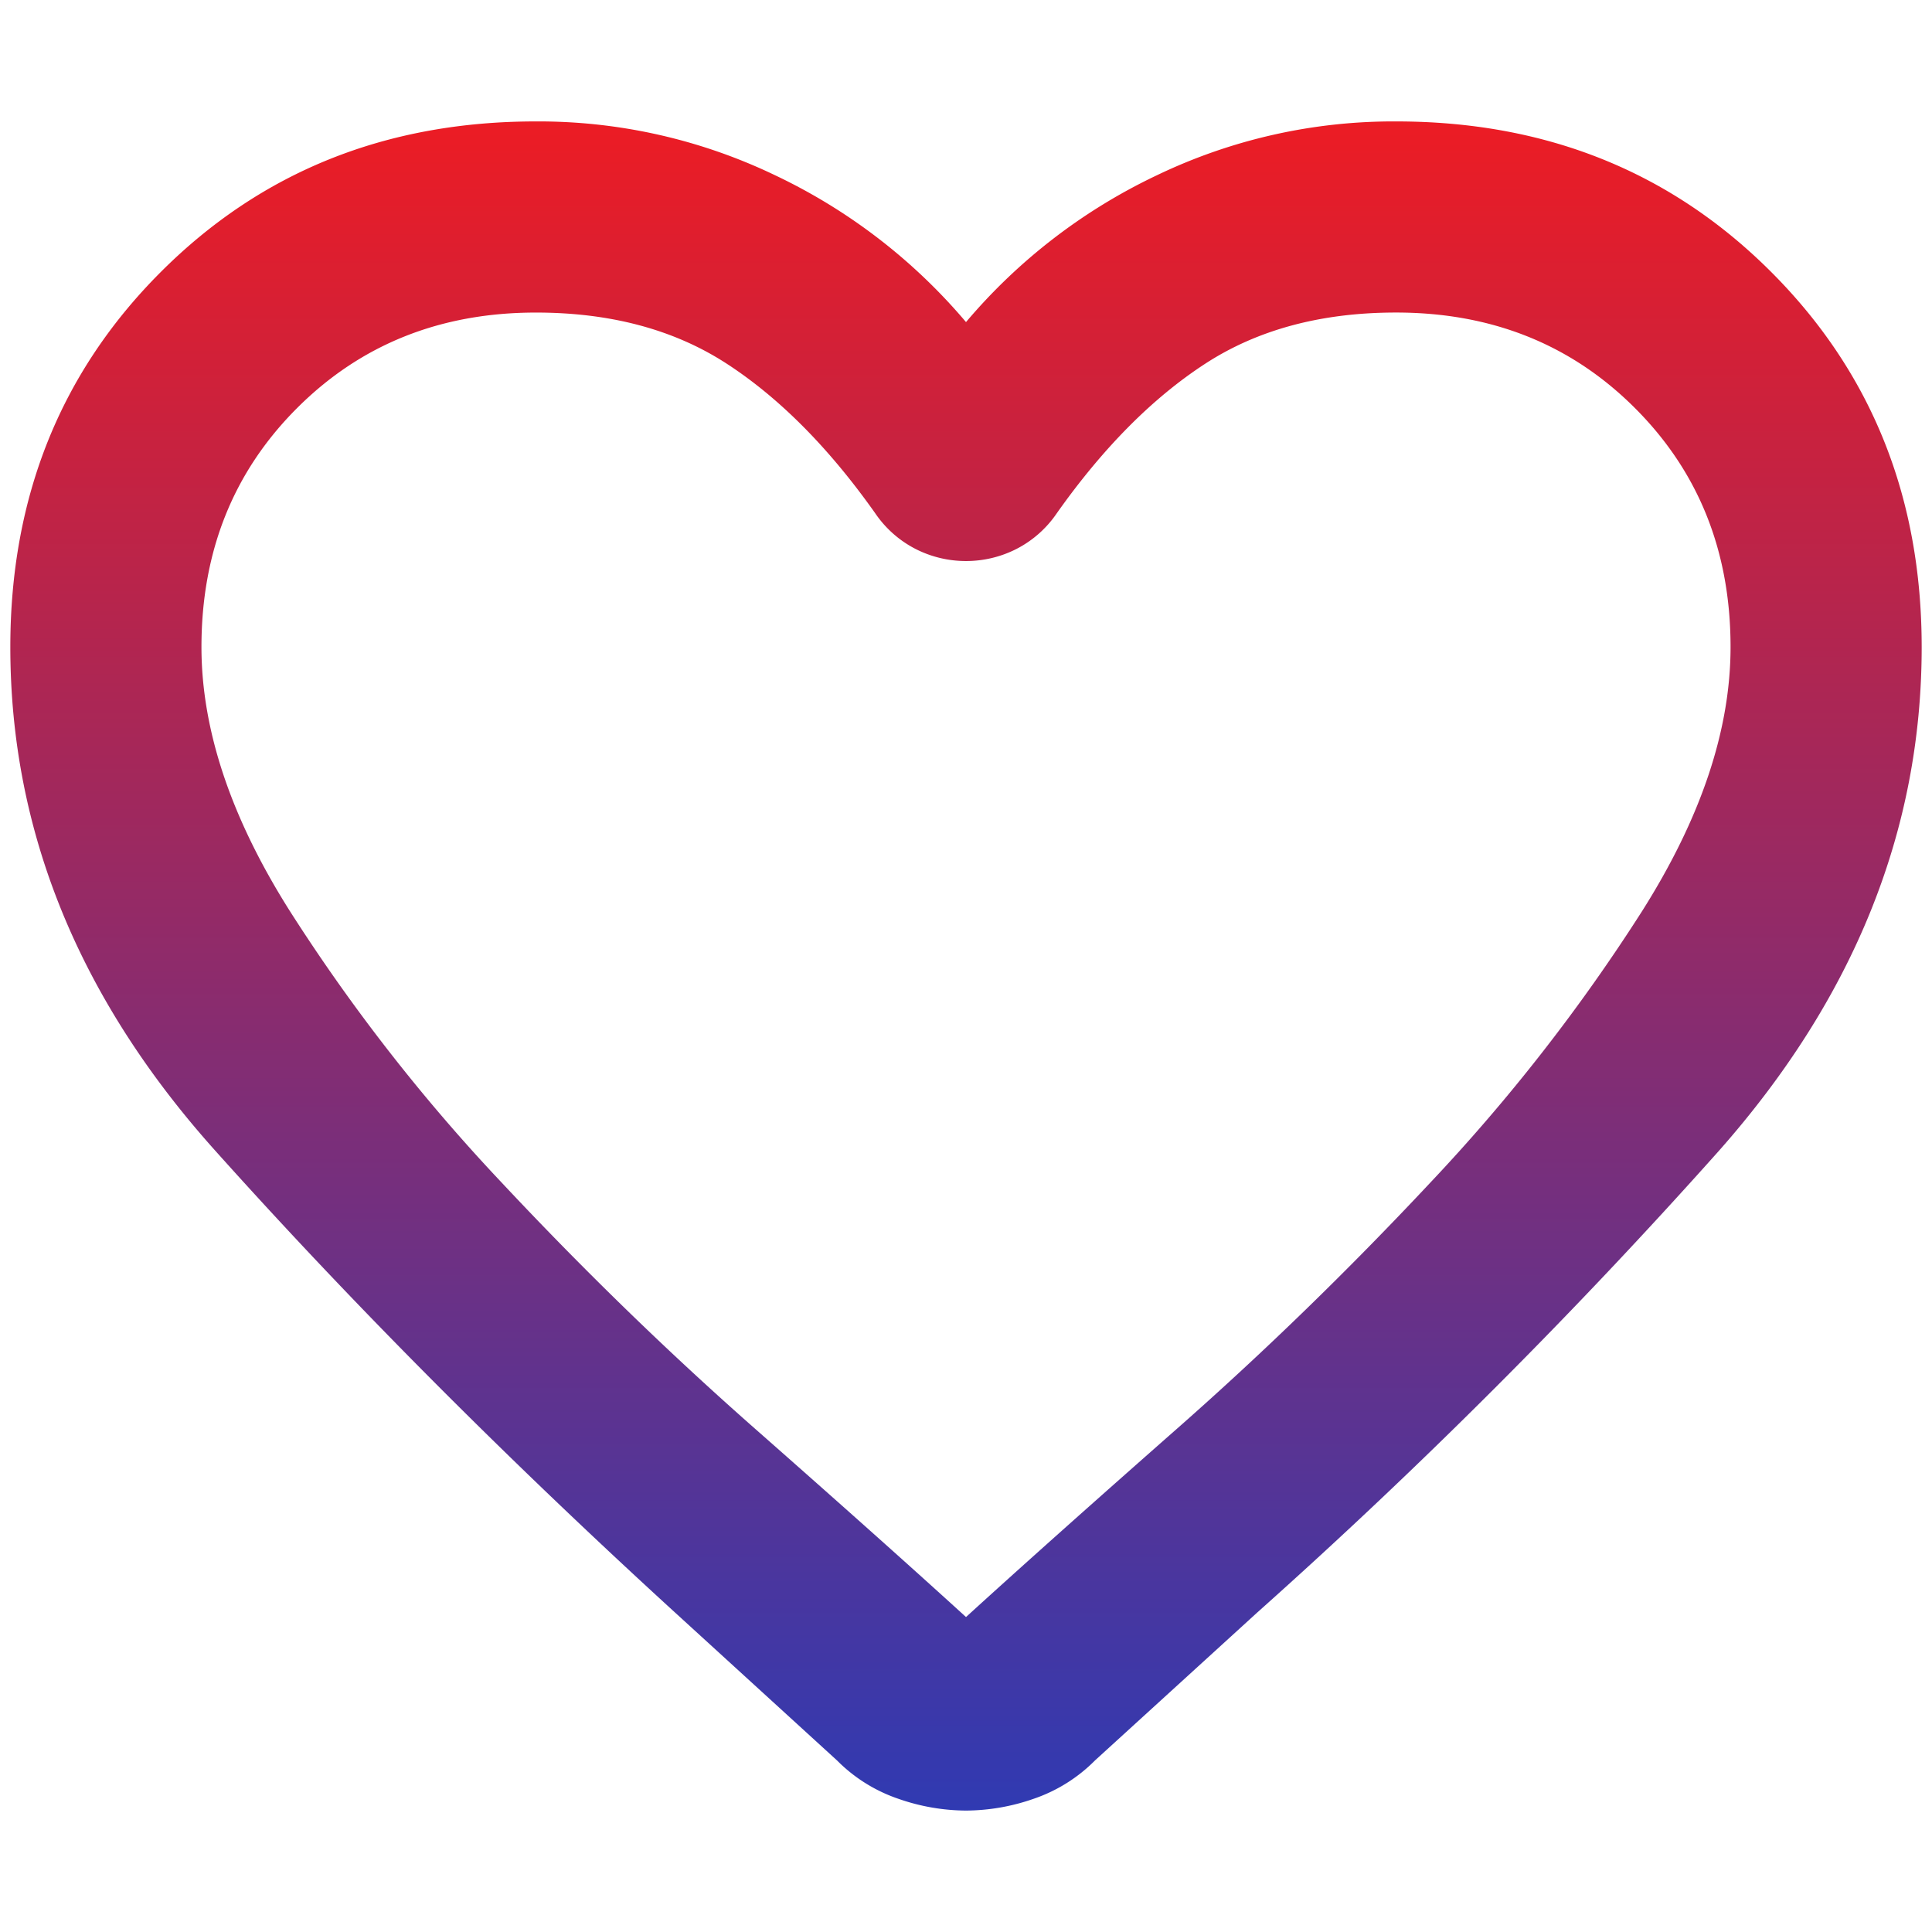
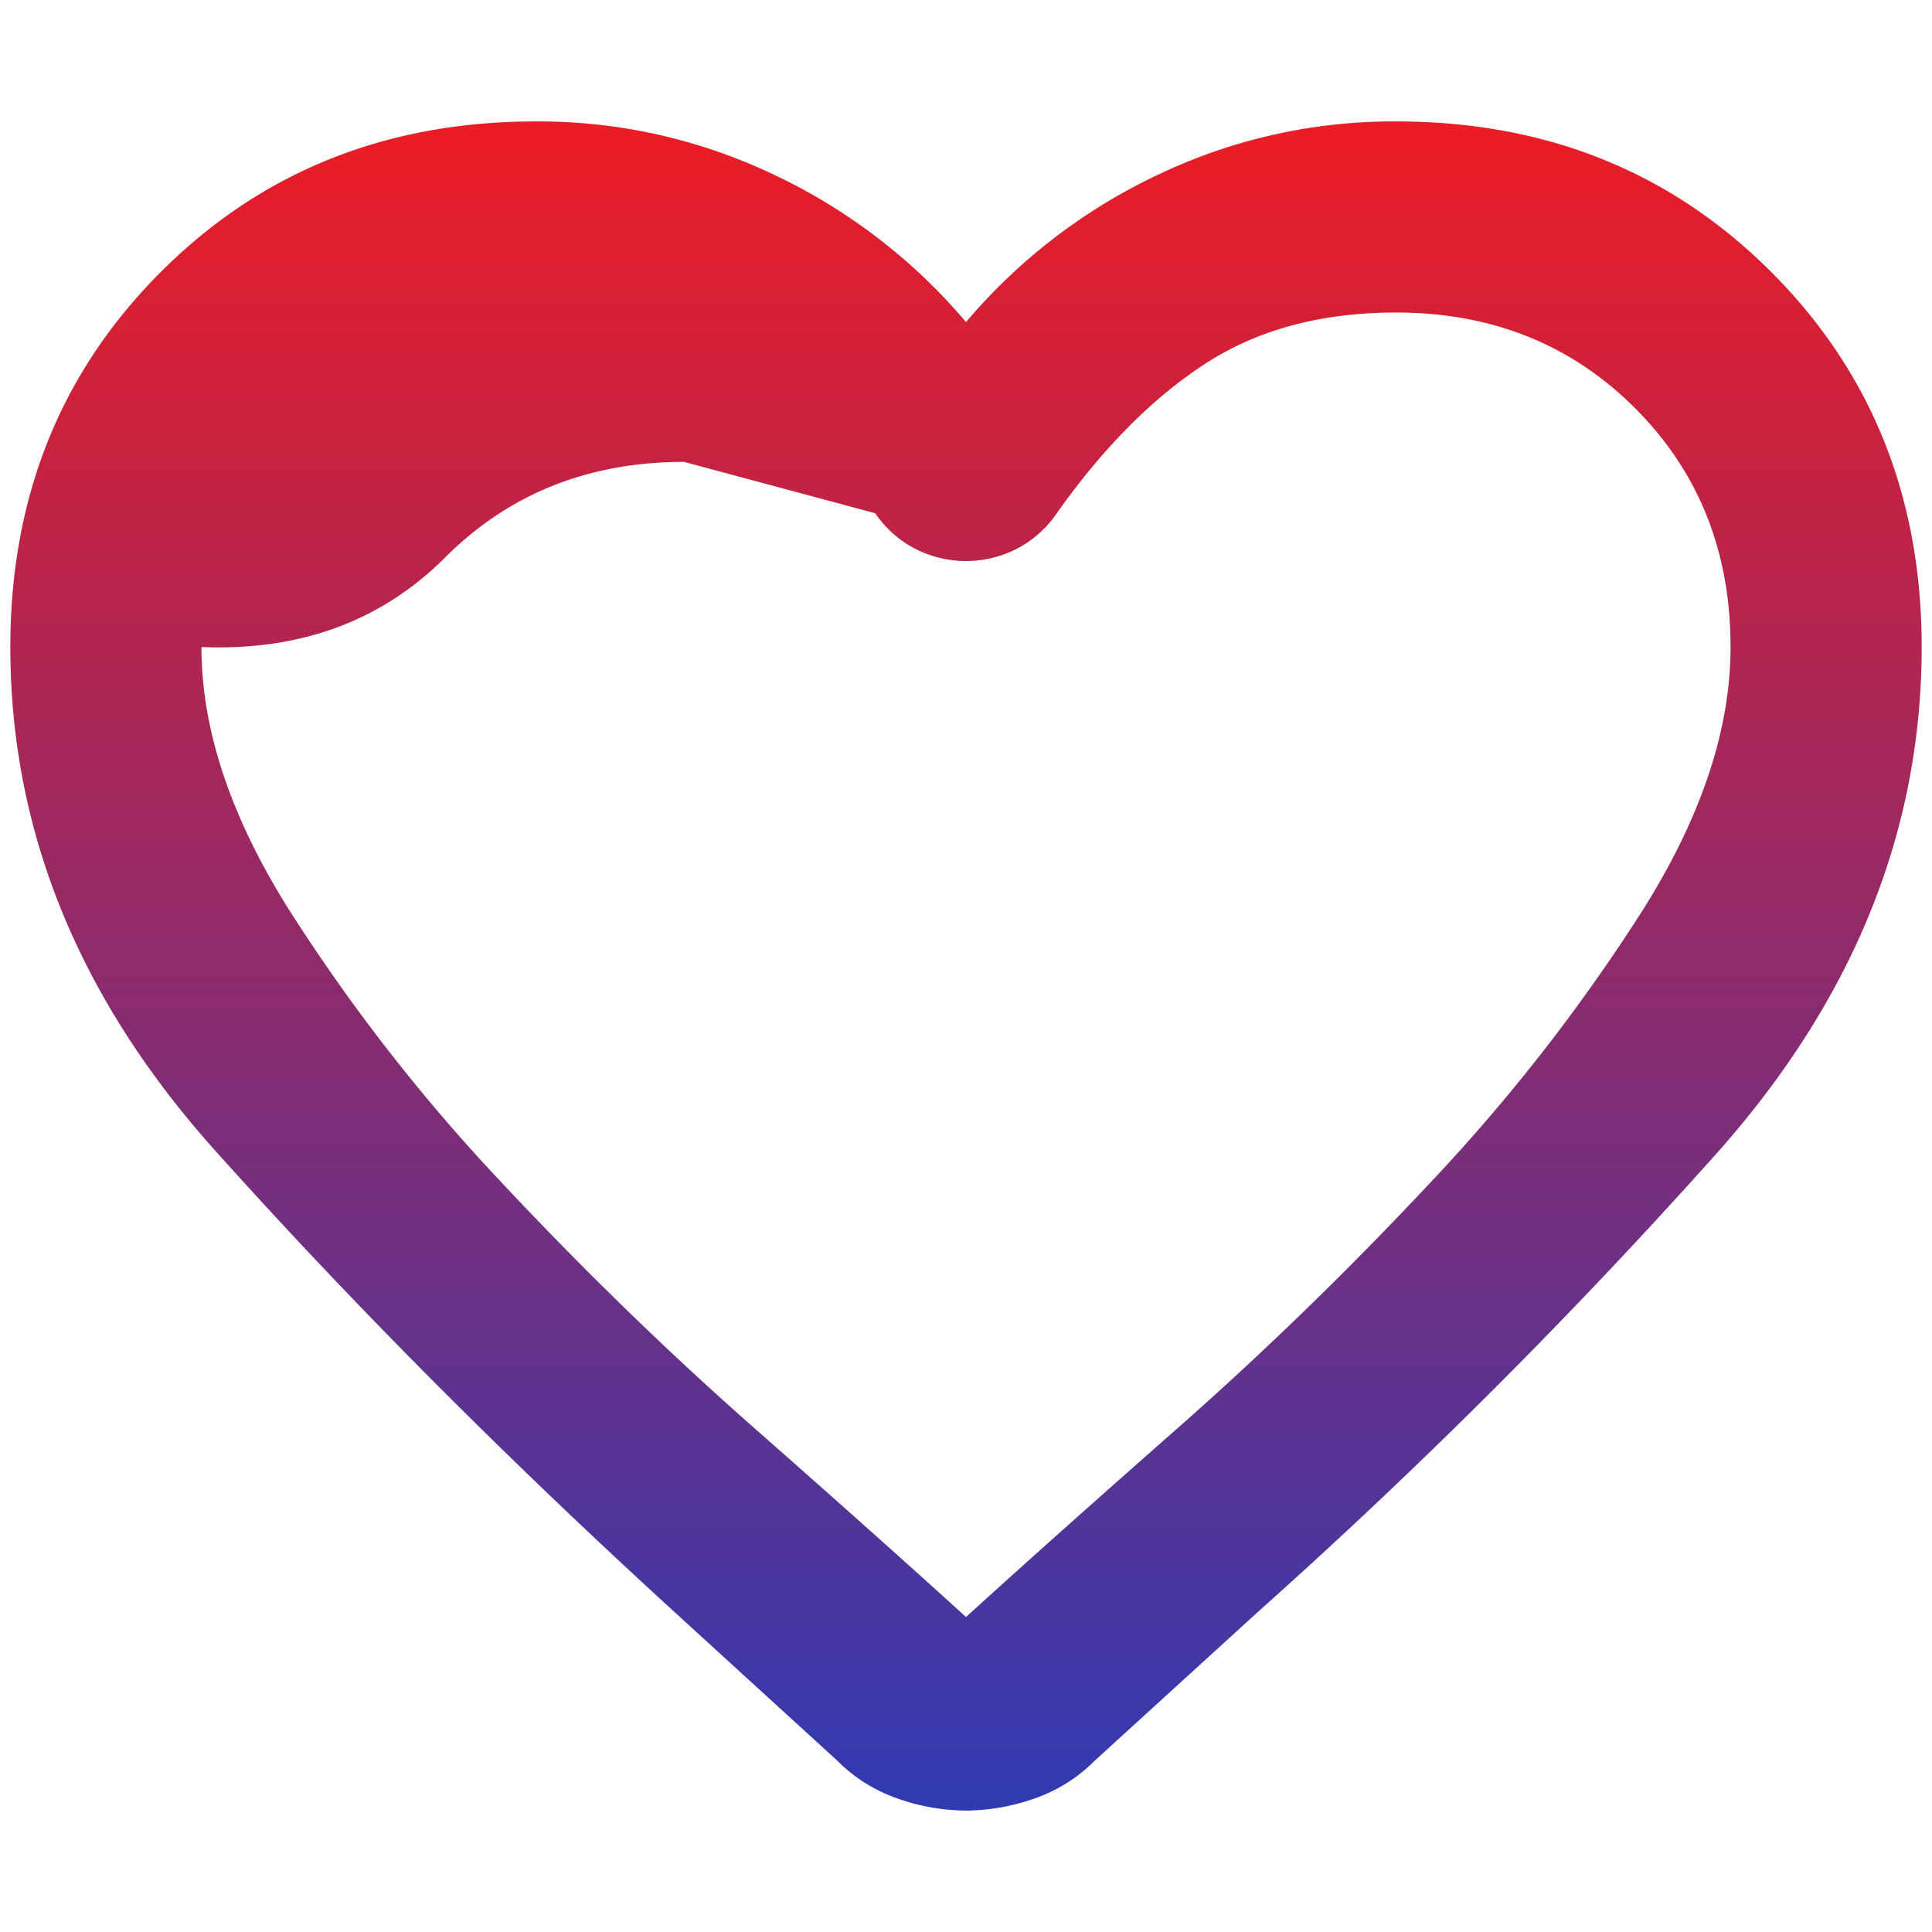
<svg xmlns="http://www.w3.org/2000/svg" id="coeur" width="320" height="320" viewBox="0 0 320 320">
  <defs>
    <linearGradient id="linear-gradient" x1="0.5" x2="0.5" y2="1" gradientUnits="objectBoundingBox">
      <stop offset="0" stop-color="#ec1c24" />
      <stop offset="1" stop-color="#303ab2" />
    </linearGradient>
  </defs>
-   <rect id="Rectangle_6775" data-name="Rectangle 6775" width="320" height="320" fill="none" opacity="0.2" />
-   <path id="favorite_FILL0_wght400_GRAD0_opsz24" d="M238.29-574.222a34.459,34.459,0,0,1-11.278-1.979,26.171,26.171,0,0,1-10.091-6.332l-27.305-24.931q-41.947-38.385-75.781-76.177T80-766.94q0-37.2,24.931-62.129T167.06-854a90.491,90.491,0,0,1,39.573,8.9,94.28,94.28,0,0,1,31.658,24.337A94.28,94.28,0,0,1,269.948-845.1a90.491,90.491,0,0,1,39.573-8.9q37.2,0,62.129,24.931t24.931,62.129q0,45.508-33.637,83.5a947.448,947.448,0,0,1-76.375,76.375L259.66-582.532a26.171,26.171,0,0,1-10.091,6.332A34.459,34.459,0,0,1,238.29-574.222ZM223.253-789.1q-11.476-16.225-24.535-24.733t-31.658-8.508q-23.744,0-39.573,15.829T111.658-766.94q0,20.578,14.642,43.728A302.19,302.19,0,0,0,161.322-678.3q20.38,21.765,41.947,40.76t35.022,31.262q13.455-12.268,35.022-31.262t41.947-40.76a302.192,302.192,0,0,0,35.022-44.915q14.642-23.15,14.642-43.728,0-23.744-15.829-39.573t-39.573-15.829q-18.6,0-31.658,8.508T253.328-789.1a18.011,18.011,0,0,1-6.727,5.936,18.348,18.348,0,0,1-8.31,1.979,18.348,18.348,0,0,1-8.31-1.979A18.011,18.011,0,0,1,223.253-789.1ZM238.29-714.309Z" transform="translate(-78.29 874.111)" fill="url(#linear-gradient)" />
+   <path id="favorite_FILL0_wght400_GRAD0_opsz24" d="M238.29-574.222a34.459,34.459,0,0,1-11.278-1.979,26.171,26.171,0,0,1-10.091-6.332l-27.305-24.931q-41.947-38.385-75.781-76.177T80-766.94q0-37.2,24.931-62.129T167.06-854a90.491,90.491,0,0,1,39.573,8.9,94.28,94.28,0,0,1,31.658,24.337A94.28,94.28,0,0,1,269.948-845.1a90.491,90.491,0,0,1,39.573-8.9q37.2,0,62.129,24.931t24.931,62.129q0,45.508-33.637,83.5a947.448,947.448,0,0,1-76.375,76.375L259.66-582.532a26.171,26.171,0,0,1-10.091,6.332A34.459,34.459,0,0,1,238.29-574.222ZM223.253-789.1t-31.658-8.508q-23.744,0-39.573,15.829T111.658-766.94q0,20.578,14.642,43.728A302.19,302.19,0,0,0,161.322-678.3q20.38,21.765,41.947,40.76t35.022,31.262q13.455-12.268,35.022-31.262t41.947-40.76a302.192,302.192,0,0,0,35.022-44.915q14.642-23.15,14.642-43.728,0-23.744-15.829-39.573t-39.573-15.829q-18.6,0-31.658,8.508T253.328-789.1a18.011,18.011,0,0,1-6.727,5.936,18.348,18.348,0,0,1-8.31,1.979,18.348,18.348,0,0,1-8.31-1.979A18.011,18.011,0,0,1,223.253-789.1ZM238.29-714.309Z" transform="translate(-78.29 874.111)" fill="url(#linear-gradient)" />
</svg>